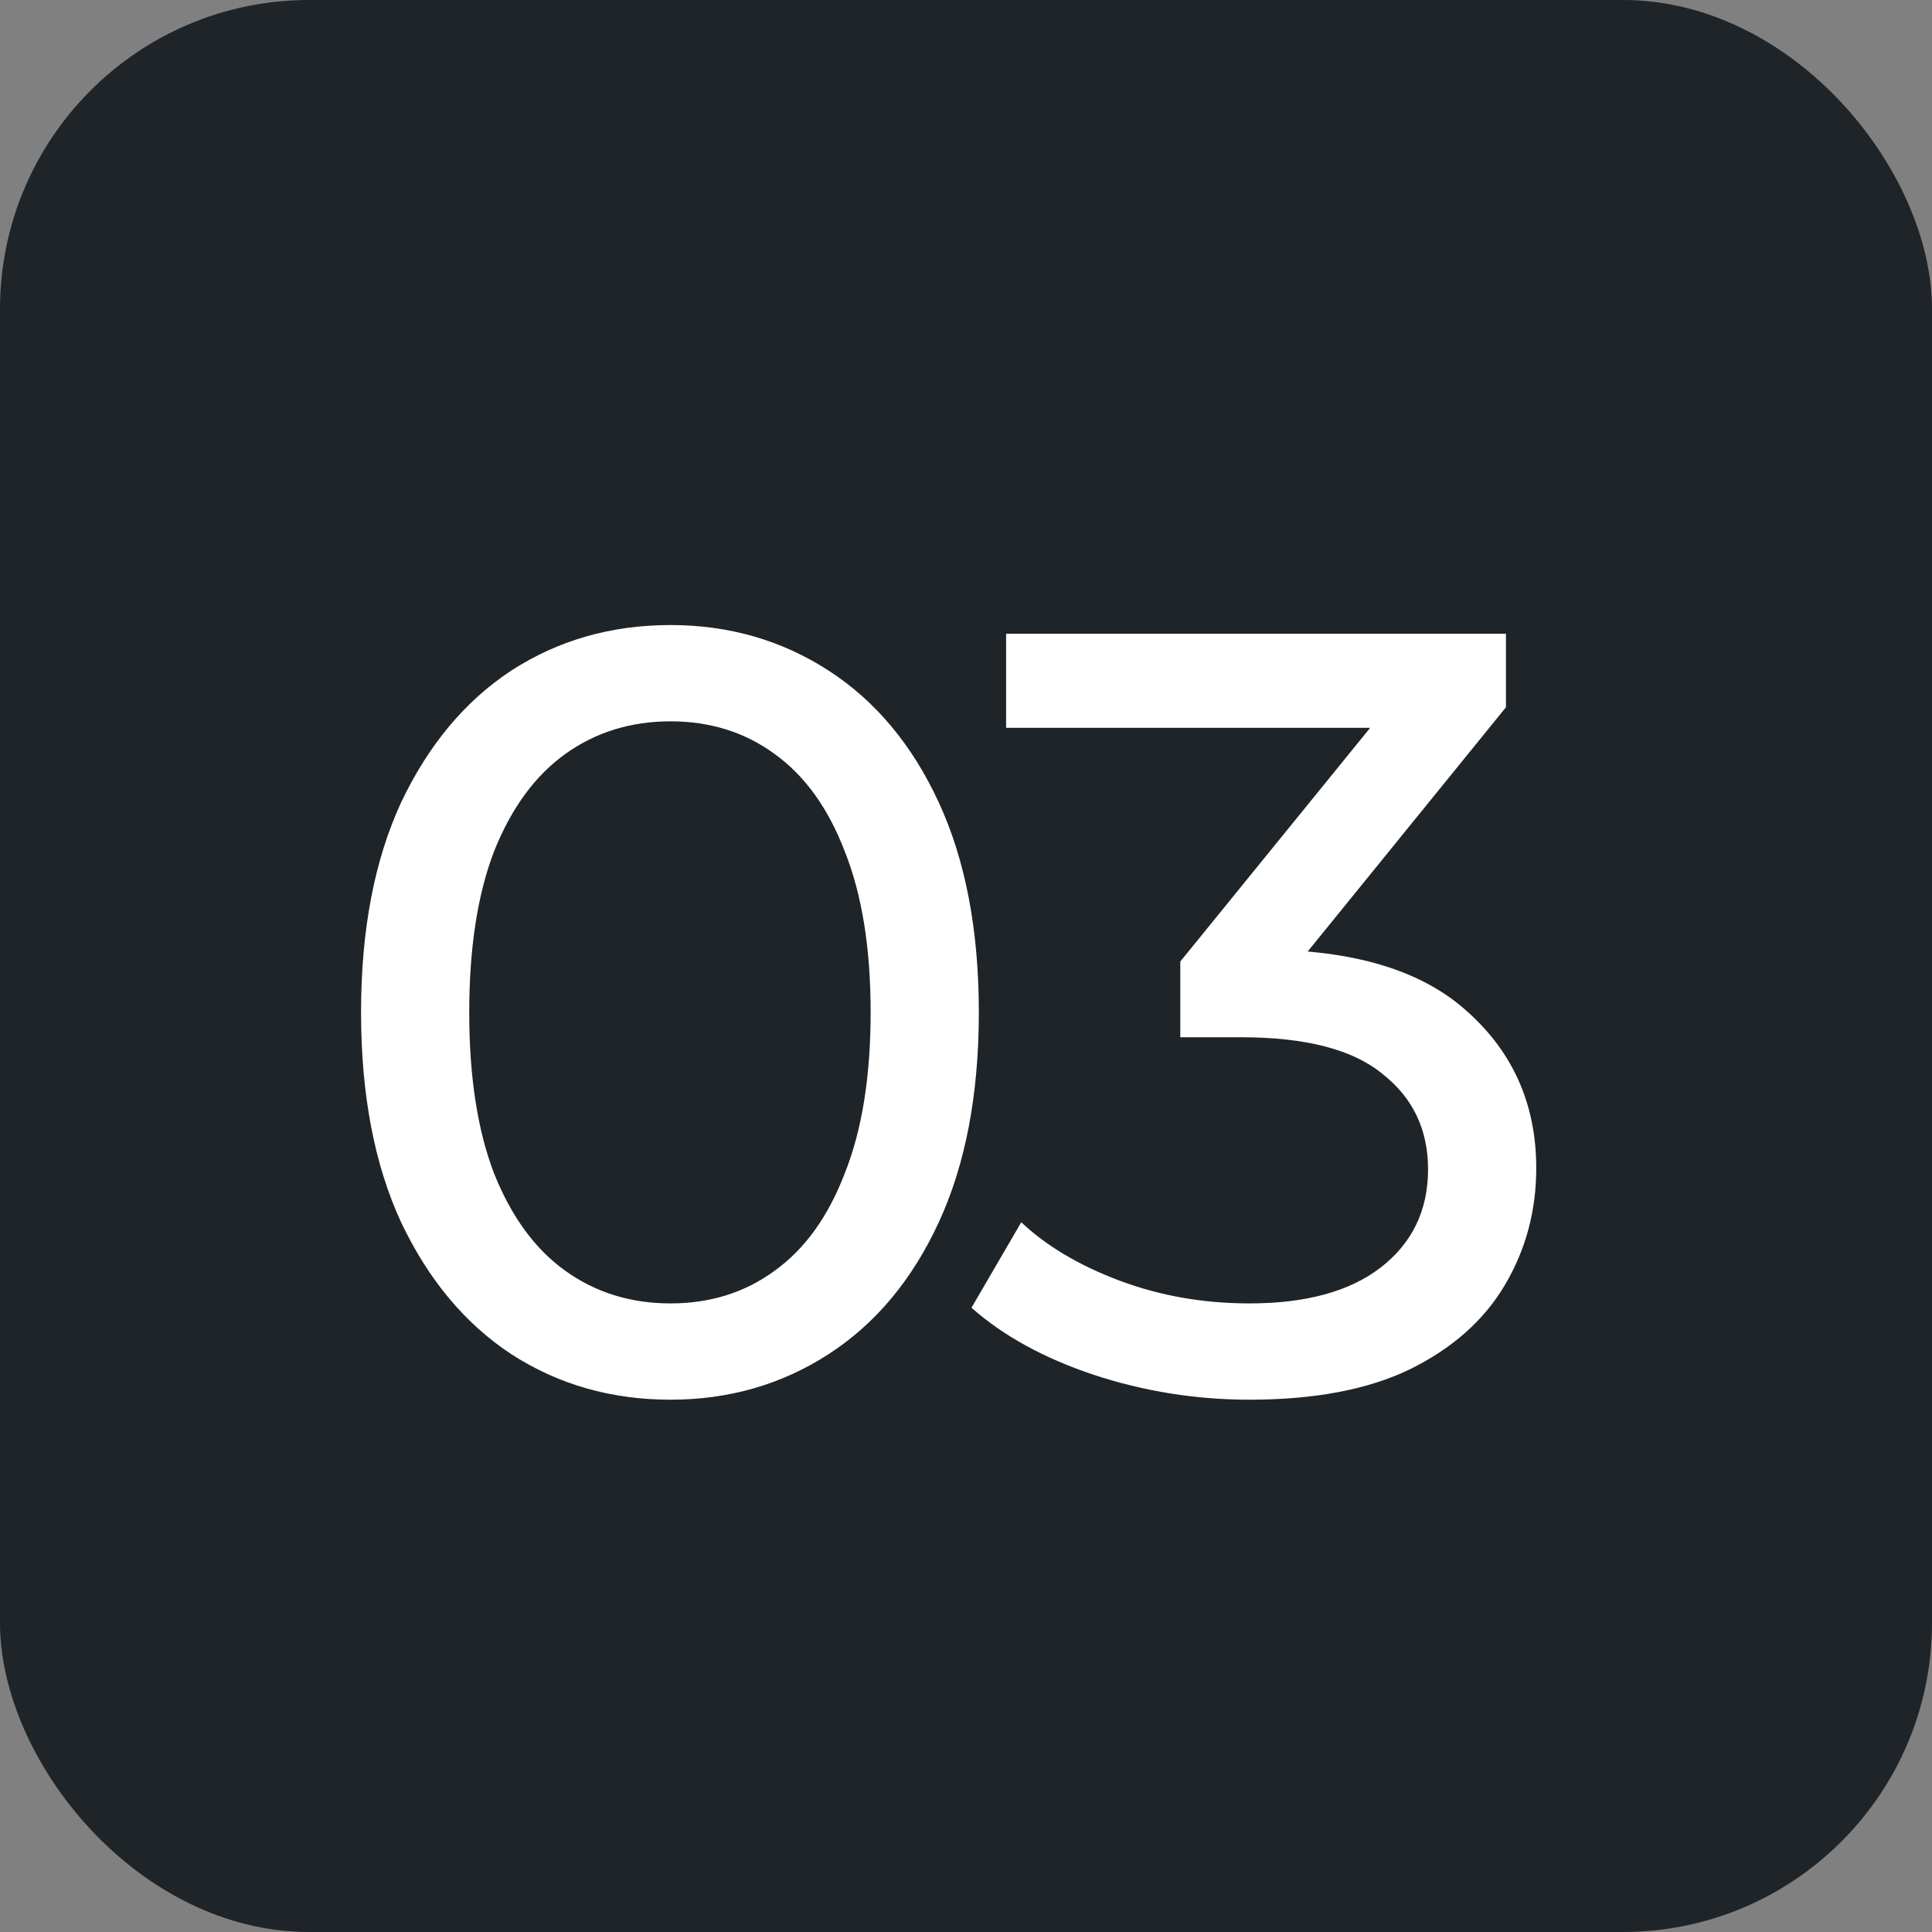
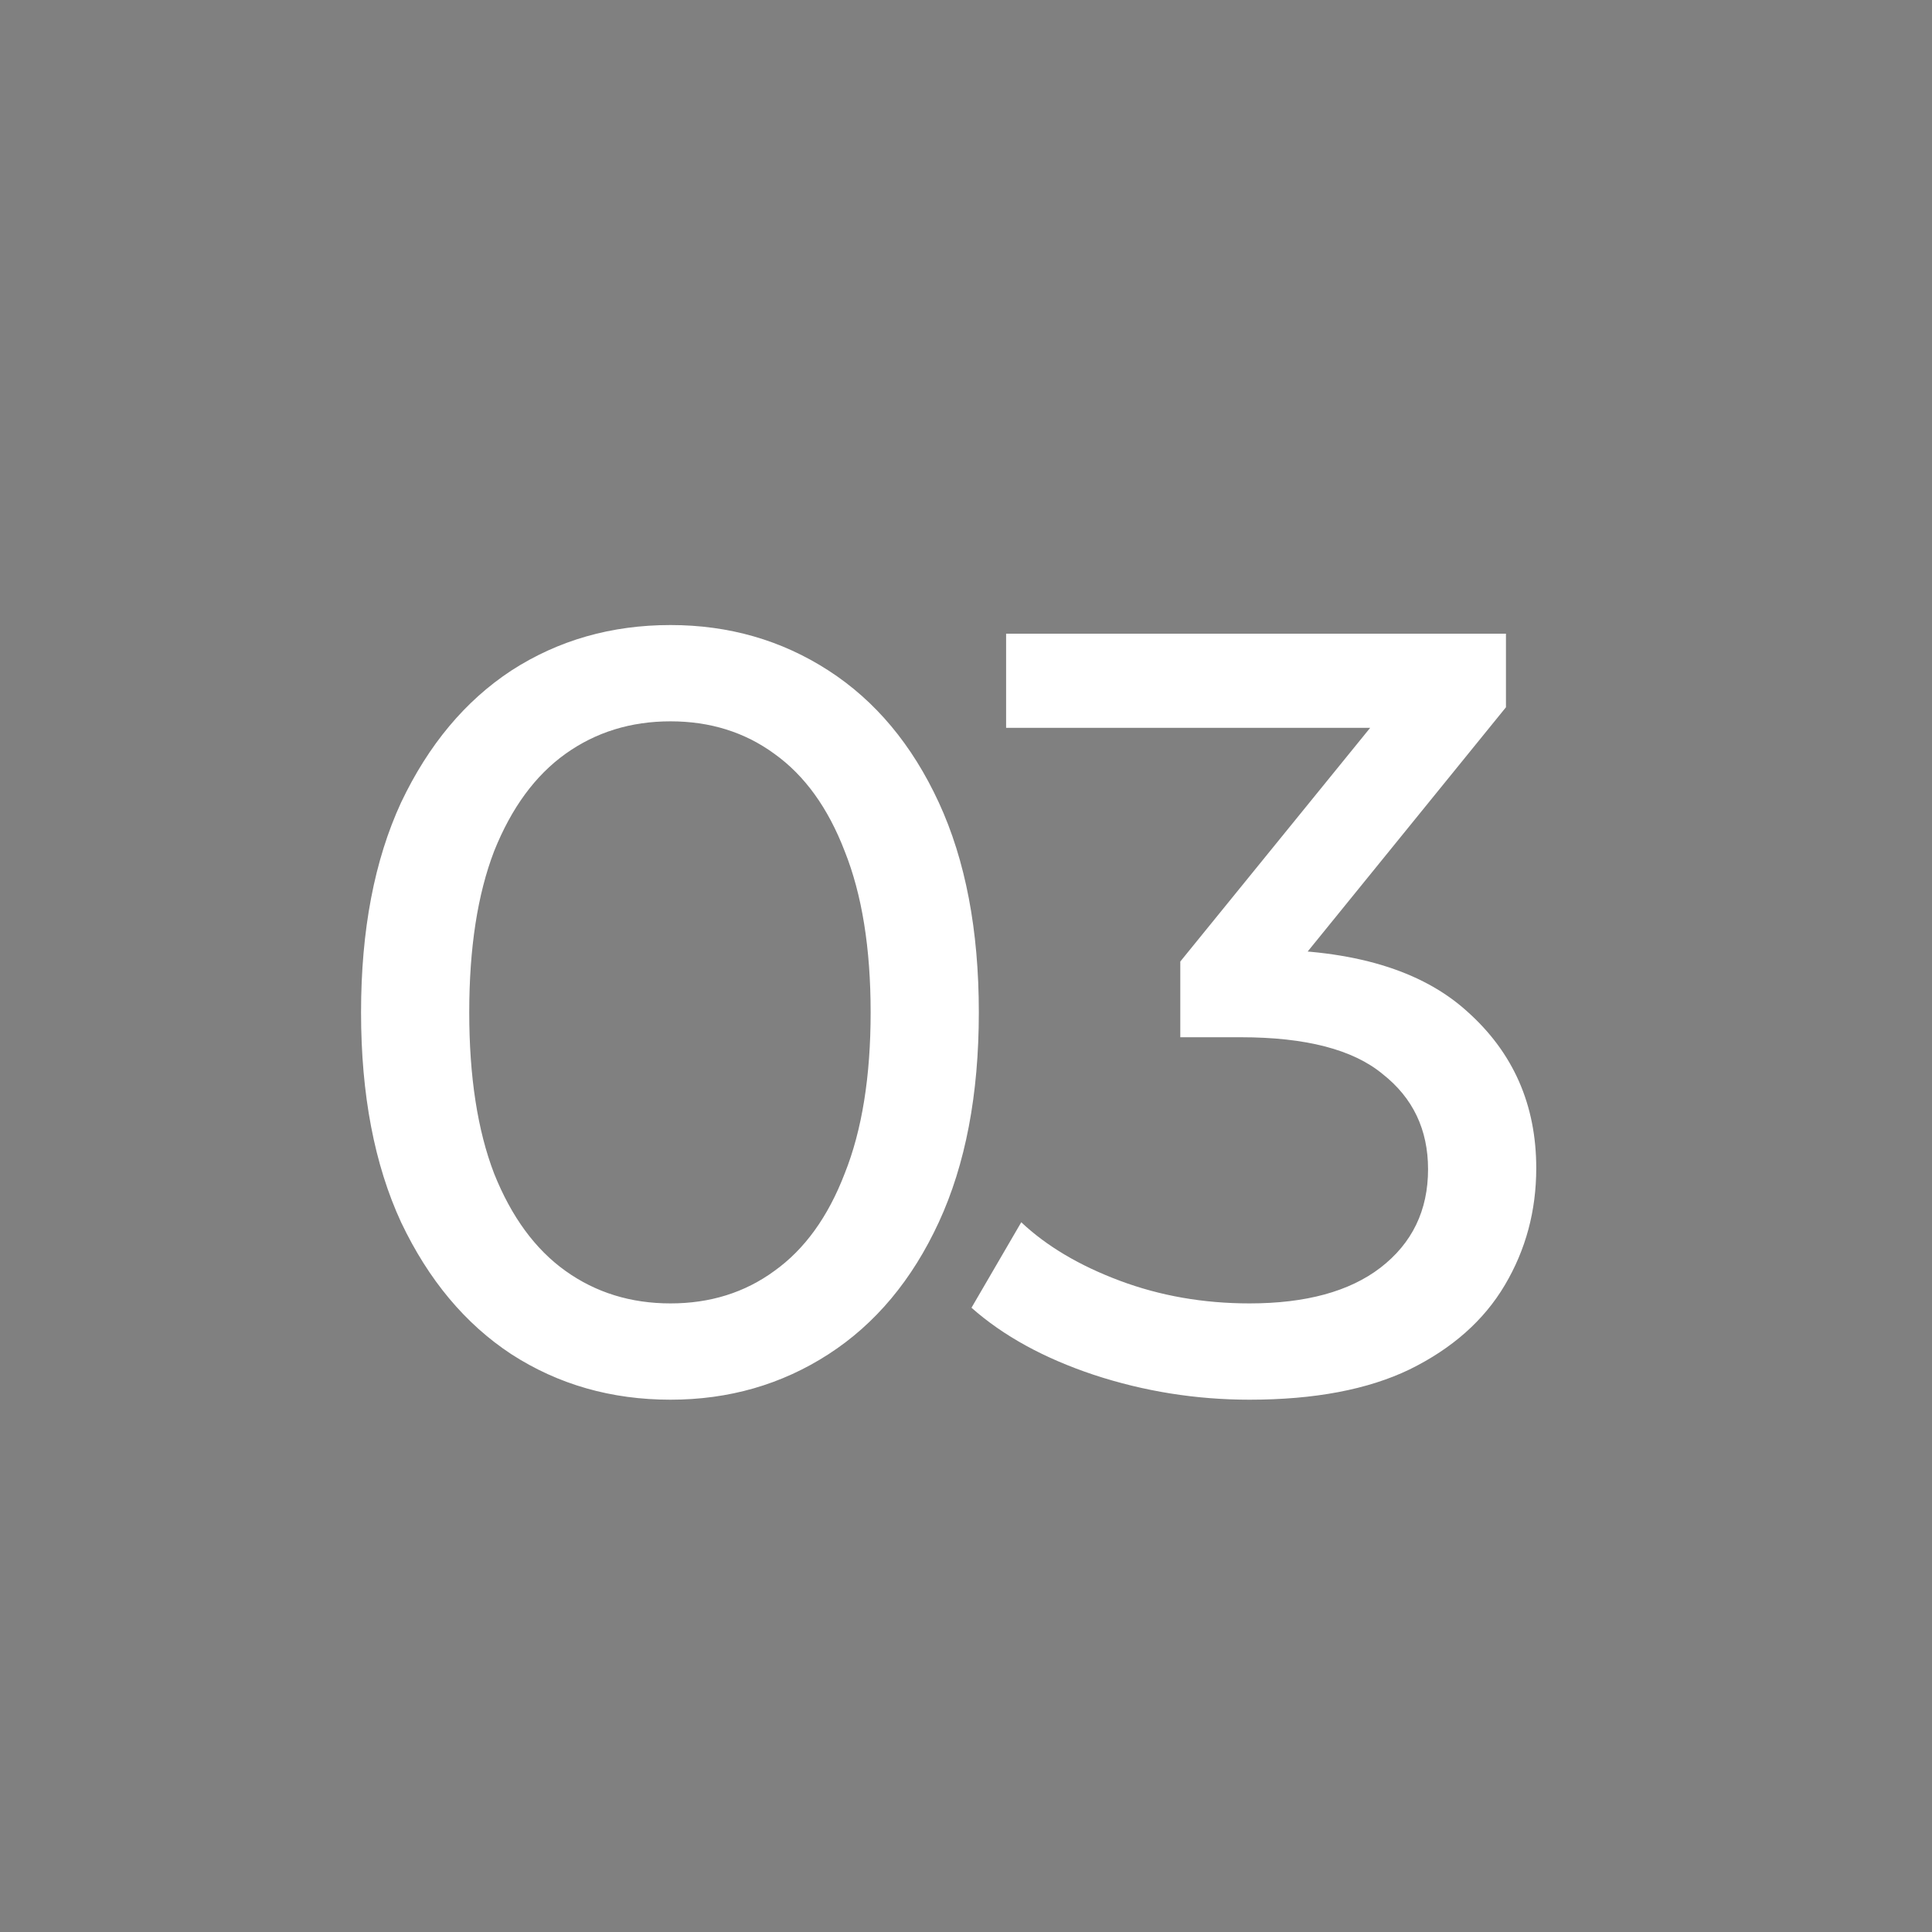
<svg xmlns="http://www.w3.org/2000/svg" width="25" height="25" viewBox="0 0 25 25" fill="none">
  <rect x="0" y="0" width="25" height="25" fill="#808080" stroke="none" />
-   <rect width="25" height="25" rx="4" fill="#1F2428" />
  <path d="M8.676 18.112C7.911 18.112 7.225 17.916 6.618 17.524C6.021 17.132 5.545 16.563 5.19 15.816C4.845 15.069 4.672 14.164 4.672 13.1C4.672 12.036 4.845 11.131 5.19 10.384C5.545 9.637 6.021 9.068 6.618 8.676C7.225 8.284 7.911 8.088 8.676 8.088C9.432 8.088 10.113 8.284 10.72 8.676C11.327 9.068 11.803 9.637 12.148 10.384C12.493 11.131 12.666 12.036 12.666 13.1C12.666 14.164 12.493 15.069 12.148 15.816C11.803 16.563 11.327 17.132 10.72 17.524C10.113 17.916 9.432 18.112 8.676 18.112ZM8.676 16.866C9.189 16.866 9.637 16.726 10.02 16.446C10.412 16.166 10.715 15.746 10.93 15.186C11.154 14.626 11.266 13.931 11.266 13.1C11.266 12.269 11.154 11.574 10.93 11.014C10.715 10.454 10.412 10.034 10.02 9.754C9.637 9.474 9.189 9.334 8.676 9.334C8.163 9.334 7.71 9.474 7.318 9.754C6.926 10.034 6.618 10.454 6.394 11.014C6.179 11.574 6.072 12.269 6.072 13.1C6.072 13.931 6.179 14.626 6.394 15.186C6.618 15.746 6.926 16.166 7.318 16.446C7.71 16.726 8.163 16.866 8.676 16.866ZM16.169 18.112C15.479 18.112 14.806 18.005 14.153 17.79C13.509 17.575 12.982 17.286 12.571 16.922L13.215 15.816C13.542 16.124 13.966 16.376 14.489 16.572C15.012 16.768 15.572 16.866 16.169 16.866C16.897 16.866 17.462 16.712 17.863 16.404C18.274 16.087 18.479 15.662 18.479 15.13C18.479 14.617 18.283 14.206 17.891 13.898C17.509 13.581 16.897 13.422 16.057 13.422H15.273V12.442L18.185 8.858L18.381 9.418H13.019V8.2H19.487V9.152L16.589 12.722L15.861 12.288H16.323C17.509 12.288 18.395 12.554 18.983 13.086C19.581 13.618 19.879 14.295 19.879 15.116C19.879 15.667 19.744 16.171 19.473 16.628C19.203 17.085 18.792 17.449 18.241 17.72C17.7 17.981 17.009 18.112 16.169 18.112Z" fill="white" />
</svg>